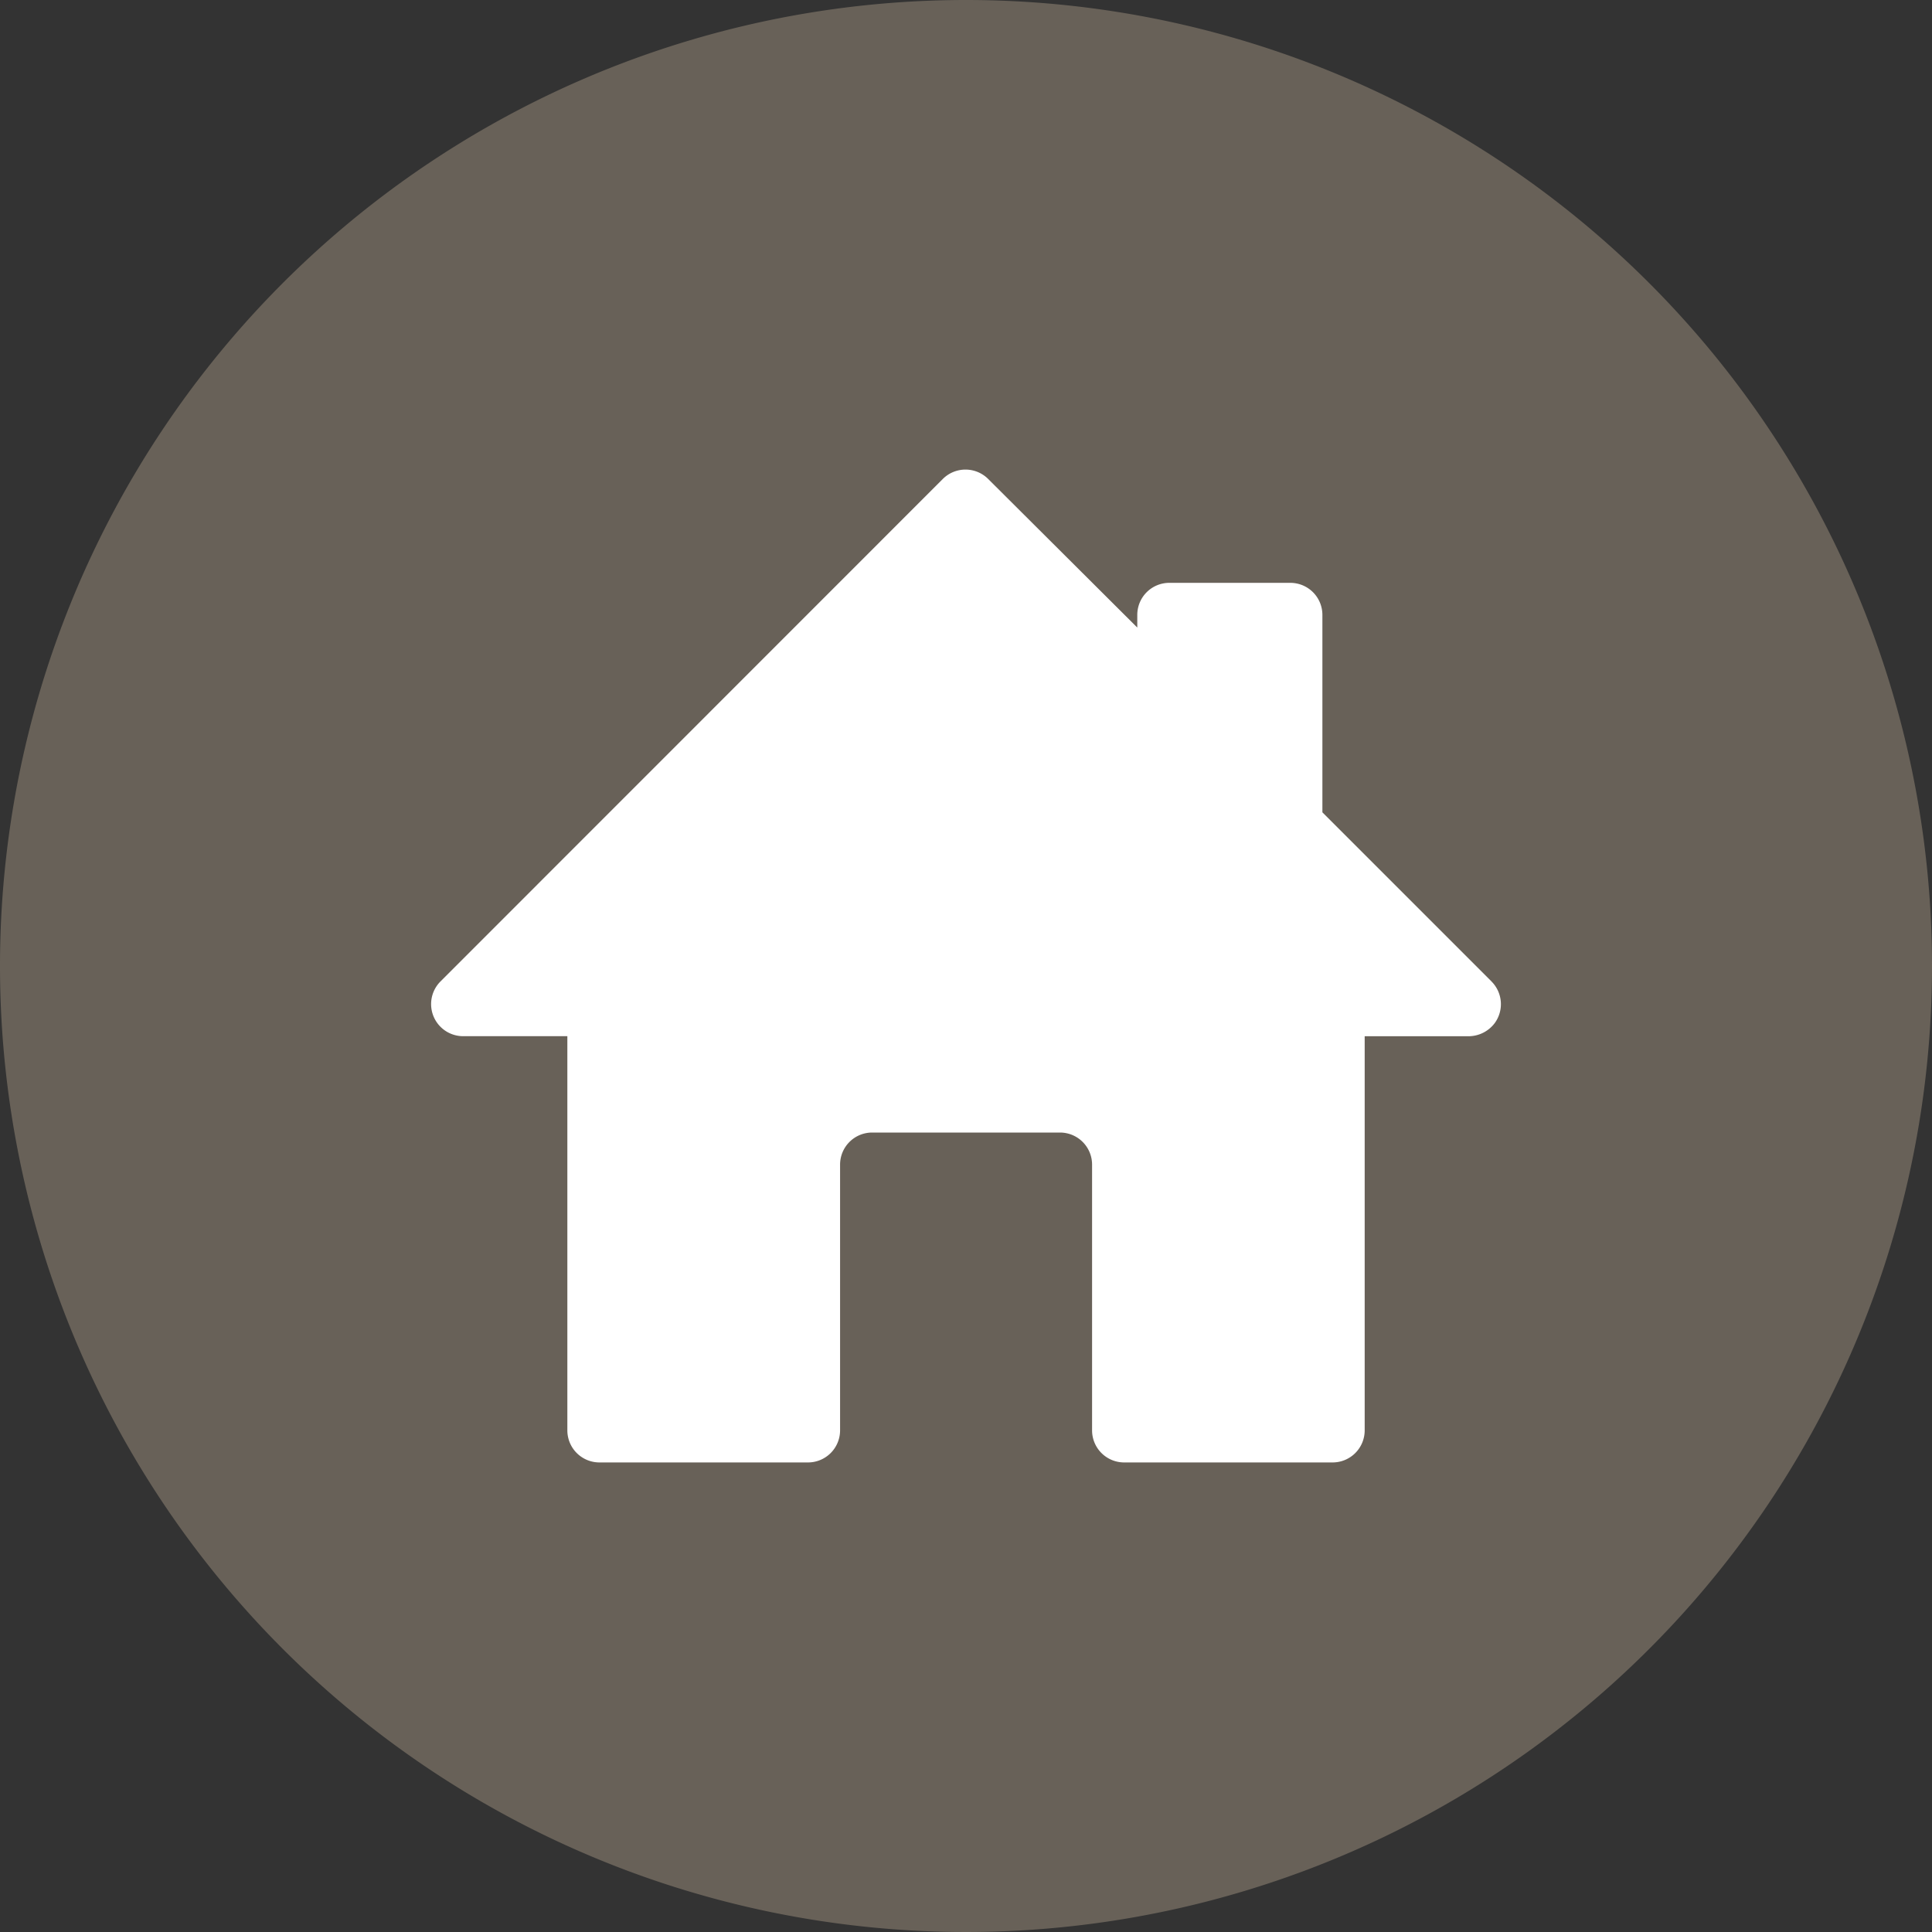
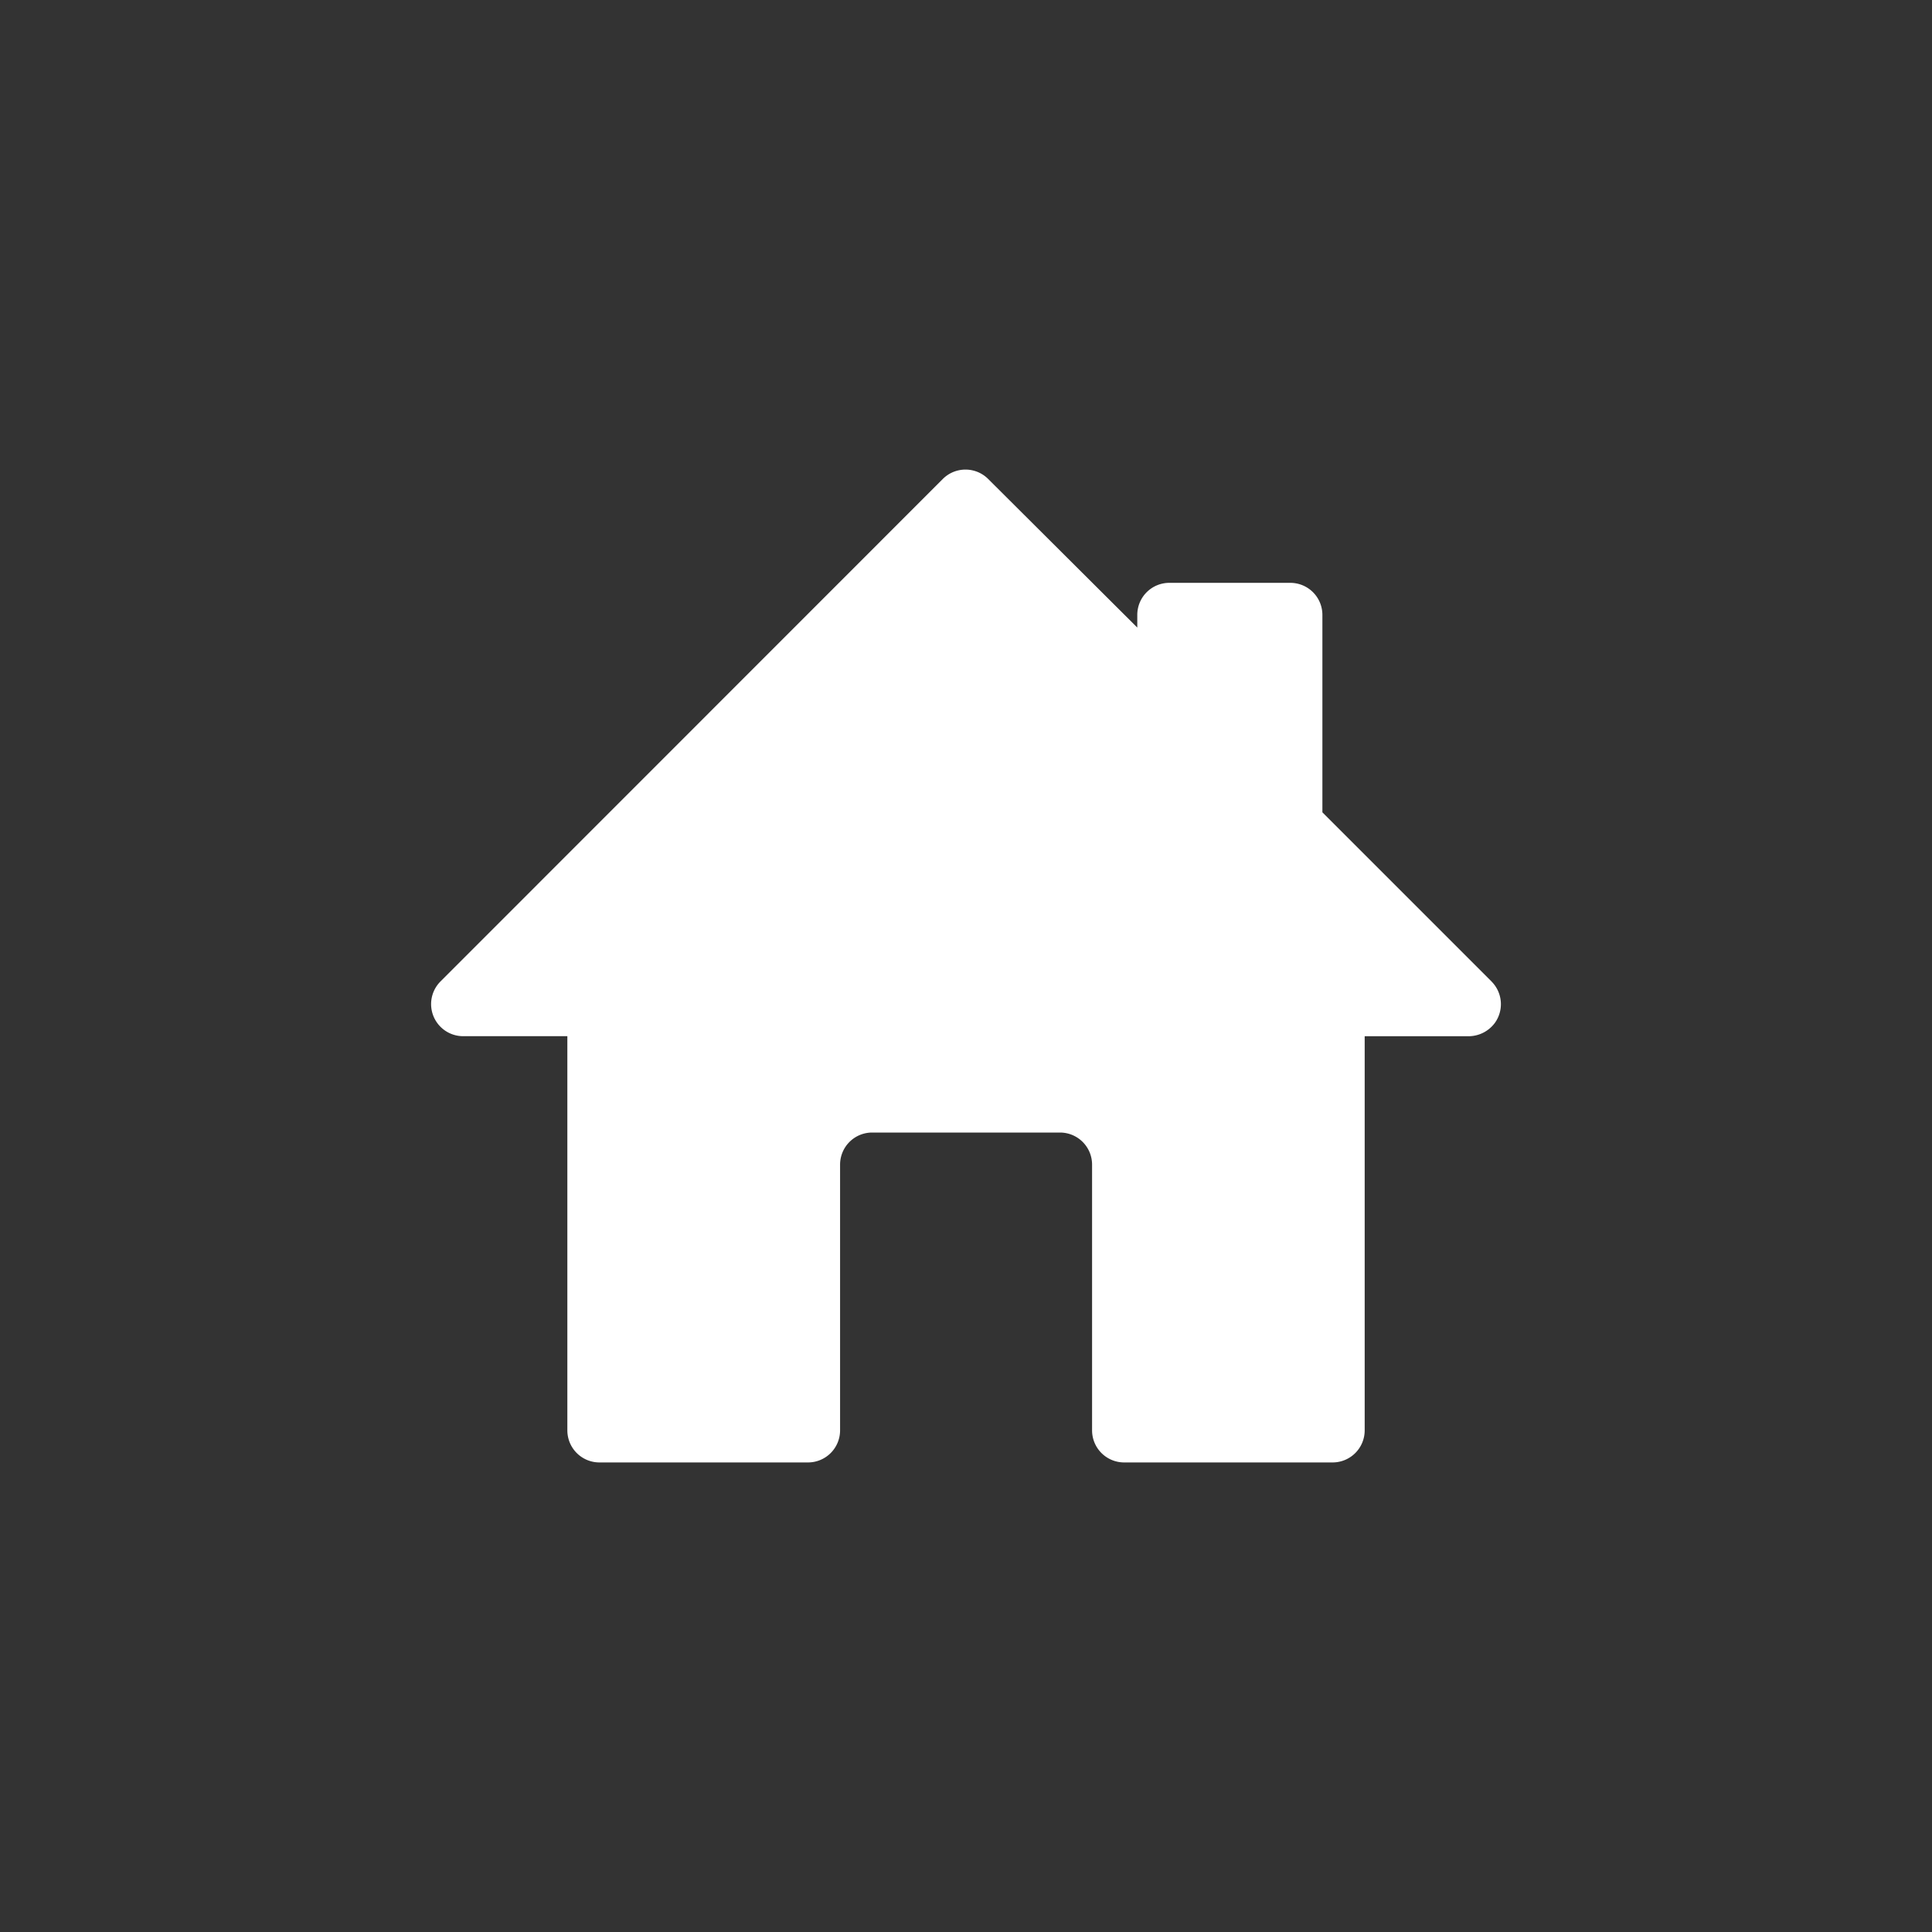
<svg xmlns="http://www.w3.org/2000/svg" id="Groupe_286" data-name="Groupe 286" width="50.892" height="50.892" viewBox="0 0 50.892 50.892">
  <rect x="0" y="0" width="50.892" height="50.892" fill="#333333" stroke="none" />
  <defs>
    <clipPath id="clip-path">
      <rect id="Rectangle_2" data-name="Rectangle 2" width="50.892" height="50.892" fill="none" />
    </clipPath>
  </defs>
  <g id="Groupe_285" data-name="Groupe 285" clip-path="url(#clip-path)">
-     <path id="Tracé_134" data-name="Tracé 134" d="M50.892,25.446A25.446,25.446,0,1,1,25.446,0,25.446,25.446,0,0,1,50.892,25.446" fill="#686158" />
    <path id="Tracé_135" data-name="Tracé 135" d="M191.786,191.957l-4.455-4.455v-5.2a.845.845,0,0,0-.845-.845H183.3a.844.844,0,0,0-.845.845v.333l-3.929-3.915a.845.845,0,0,0-1.193,0L164.1,191.957a.845.845,0,0,0,.6,1.442h2.742v10.383a.845.845,0,0,0,.845.845h5.494a.845.845,0,0,0,.845-.845v-7a.845.845,0,0,1,.845-.845h4.948a.845.845,0,0,1,.845.845v7a.845.845,0,0,0,.845.845H187.6a.845.845,0,0,0,.845-.845V193.4h2.72a.866.866,0,0,0,.712-.355.846.846,0,0,0-.091-1.087" transform="translate(-152.497 -166.104)" fill="#fff" />
  </g>
</svg>